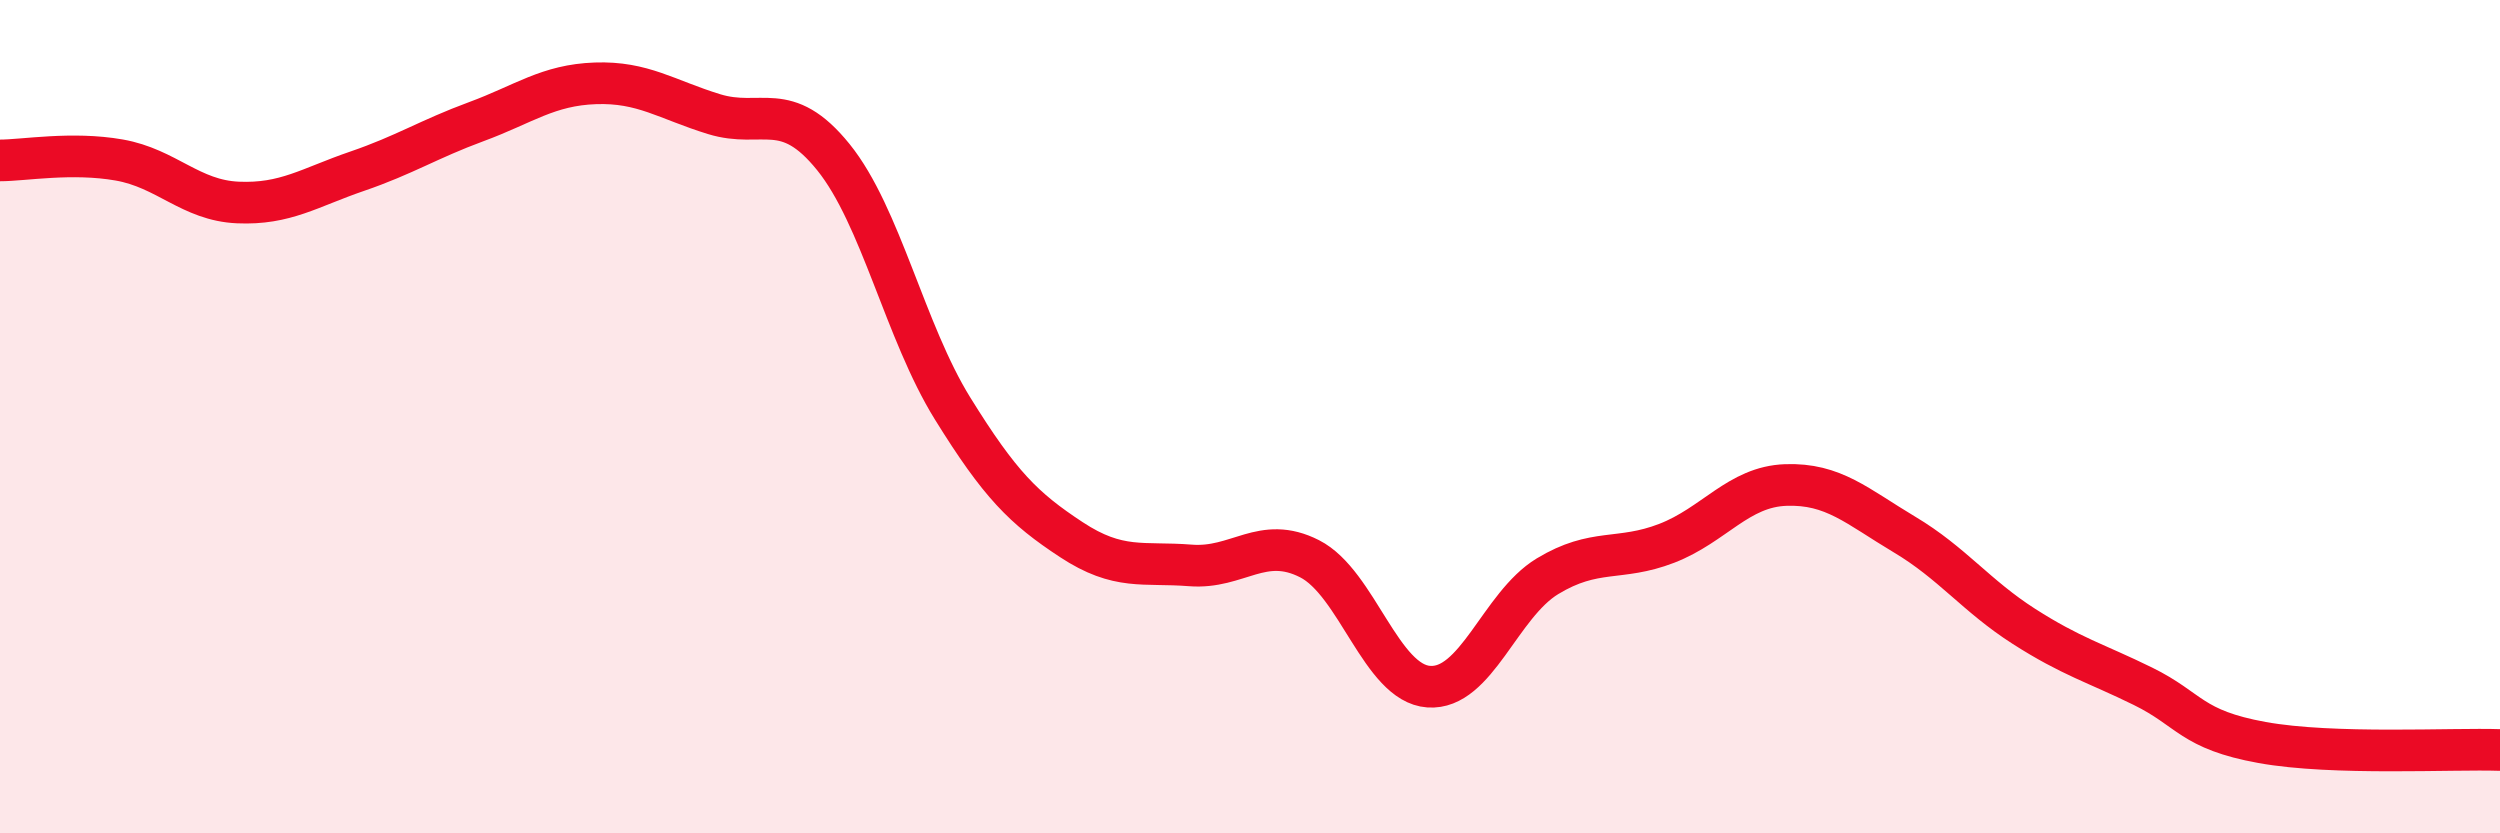
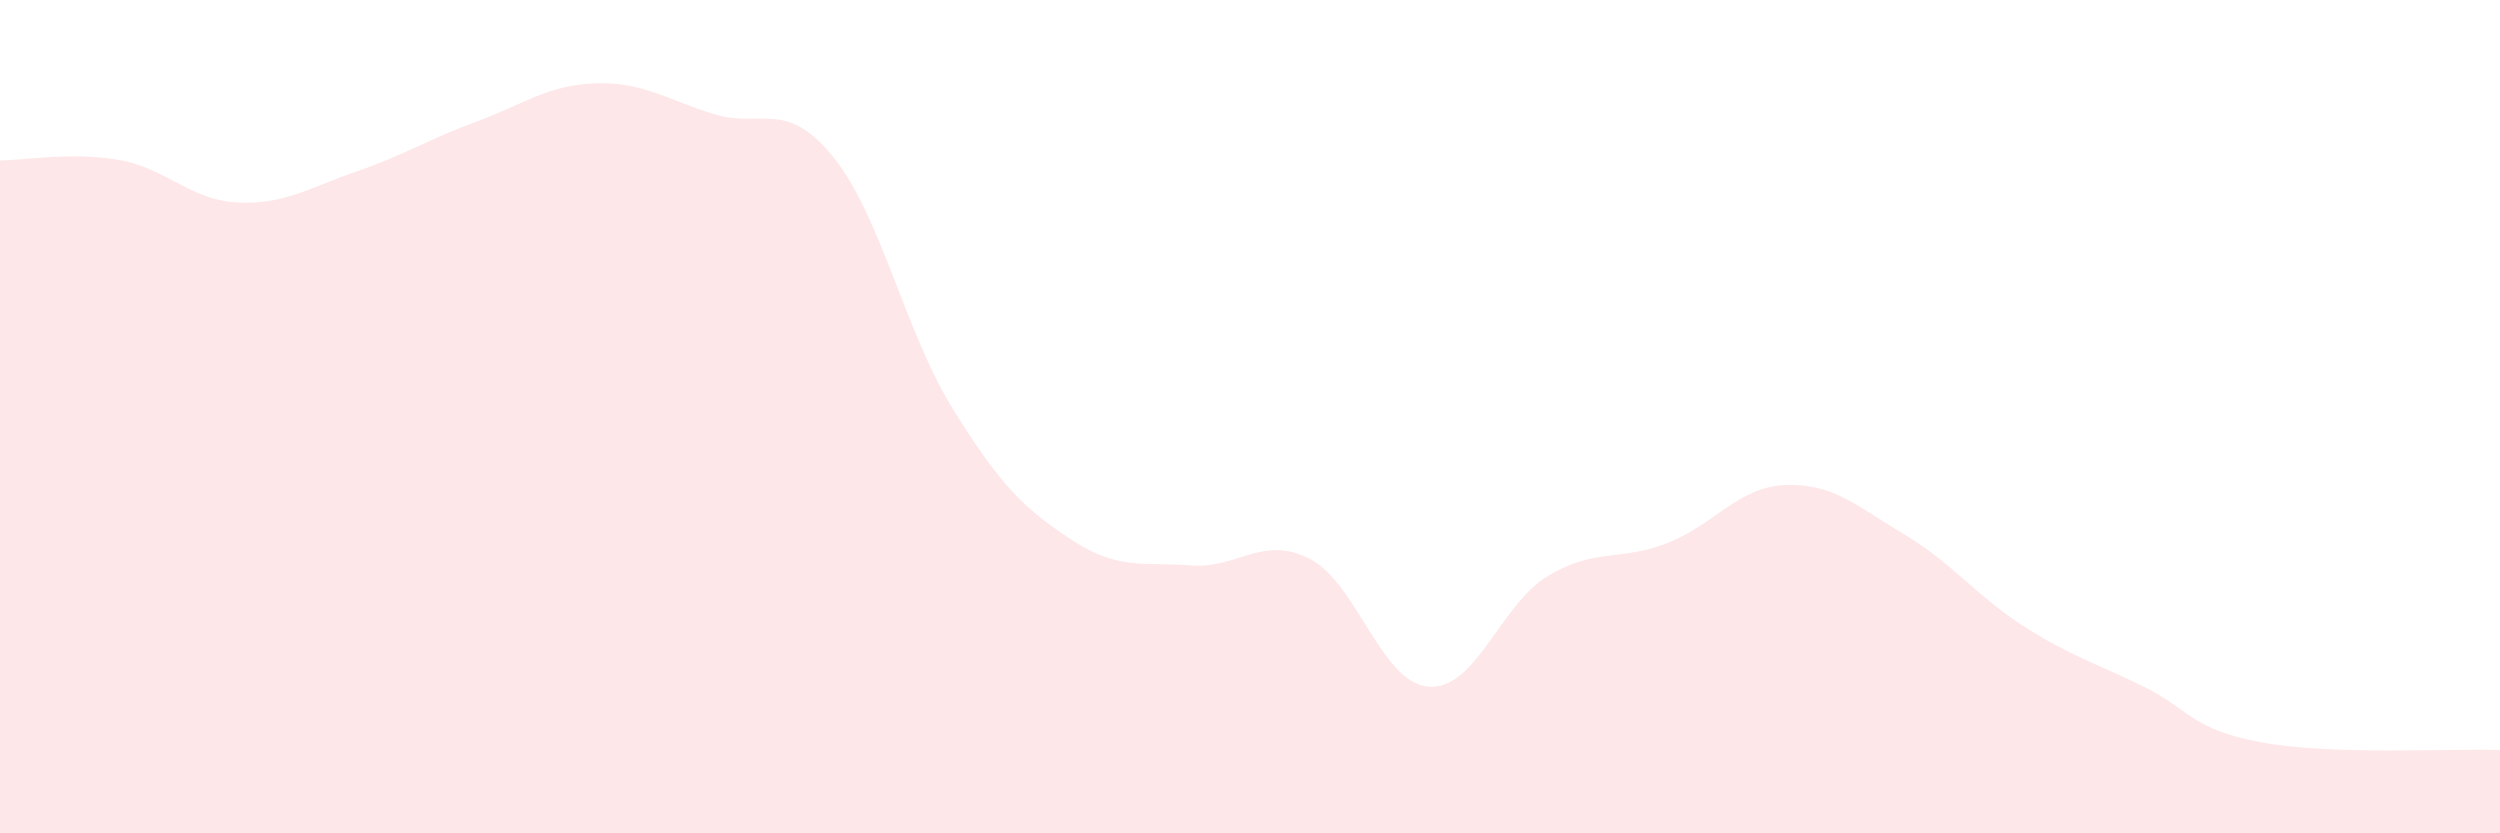
<svg xmlns="http://www.w3.org/2000/svg" width="60" height="20" viewBox="0 0 60 20">
  <path d="M 0,3.85 C 0.57,3.85 1.72,3.64 2.86,3.84 C 4,4.04 4.57,4.81 5.71,4.86 C 6.85,4.91 7.43,4.5 8.57,4.11 C 9.71,3.72 10.29,3.34 11.43,2.92 C 12.57,2.5 13.15,2.04 14.29,2 C 15.43,1.96 16,2.39 17.14,2.74 C 18.28,3.09 18.86,2.36 20,3.77 C 21.14,5.18 21.72,7.96 22.86,9.8 C 24,11.64 24.57,12.2 25.71,12.95 C 26.85,13.7 27.43,13.48 28.57,13.57 C 29.71,13.66 30.29,12.83 31.43,13.41 C 32.57,13.99 33.15,16.4 34.29,16.48 C 35.43,16.56 36,14.52 37.14,13.83 C 38.28,13.14 38.86,13.48 40,13.04 C 41.14,12.6 41.72,11.68 42.86,11.64 C 44,11.6 44.57,12.15 45.71,12.83 C 46.85,13.51 47.43,14.3 48.57,15.03 C 49.71,15.76 50.29,15.91 51.43,16.47 C 52.57,17.03 52.58,17.51 54.29,17.82 C 56,18.13 58.86,17.96 60,18L60 20L0 20Z" fill="#EB0A25" opacity="0.1" stroke-linecap="round" stroke-linejoin="round" />
-   <path d="M 0,3.85 C 0.57,3.85 1.72,3.64 2.86,3.84 C 4,4.04 4.57,4.81 5.71,4.86 C 6.85,4.91 7.43,4.5 8.57,4.11 C 9.71,3.72 10.29,3.34 11.43,2.92 C 12.57,2.5 13.15,2.04 14.29,2 C 15.43,1.96 16,2.39 17.14,2.74 C 18.28,3.09 18.86,2.36 20,3.77 C 21.14,5.18 21.72,7.96 22.86,9.8 C 24,11.64 24.57,12.2 25.71,12.95 C 26.85,13.7 27.43,13.48 28.57,13.57 C 29.71,13.66 30.29,12.83 31.43,13.41 C 32.57,13.99 33.15,16.4 34.29,16.48 C 35.43,16.56 36,14.52 37.14,13.83 C 38.28,13.14 38.86,13.48 40,13.04 C 41.14,12.6 41.72,11.68 42.86,11.64 C 44,11.6 44.57,12.15 45.71,12.83 C 46.85,13.51 47.43,14.3 48.57,15.03 C 49.71,15.76 50.29,15.91 51.43,16.47 C 52.57,17.03 52.58,17.51 54.29,17.82 C 56,18.13 58.86,17.96 60,18" stroke="#EB0A25" stroke-width="1" fill="none" stroke-linecap="round" stroke-linejoin="round" />
</svg>